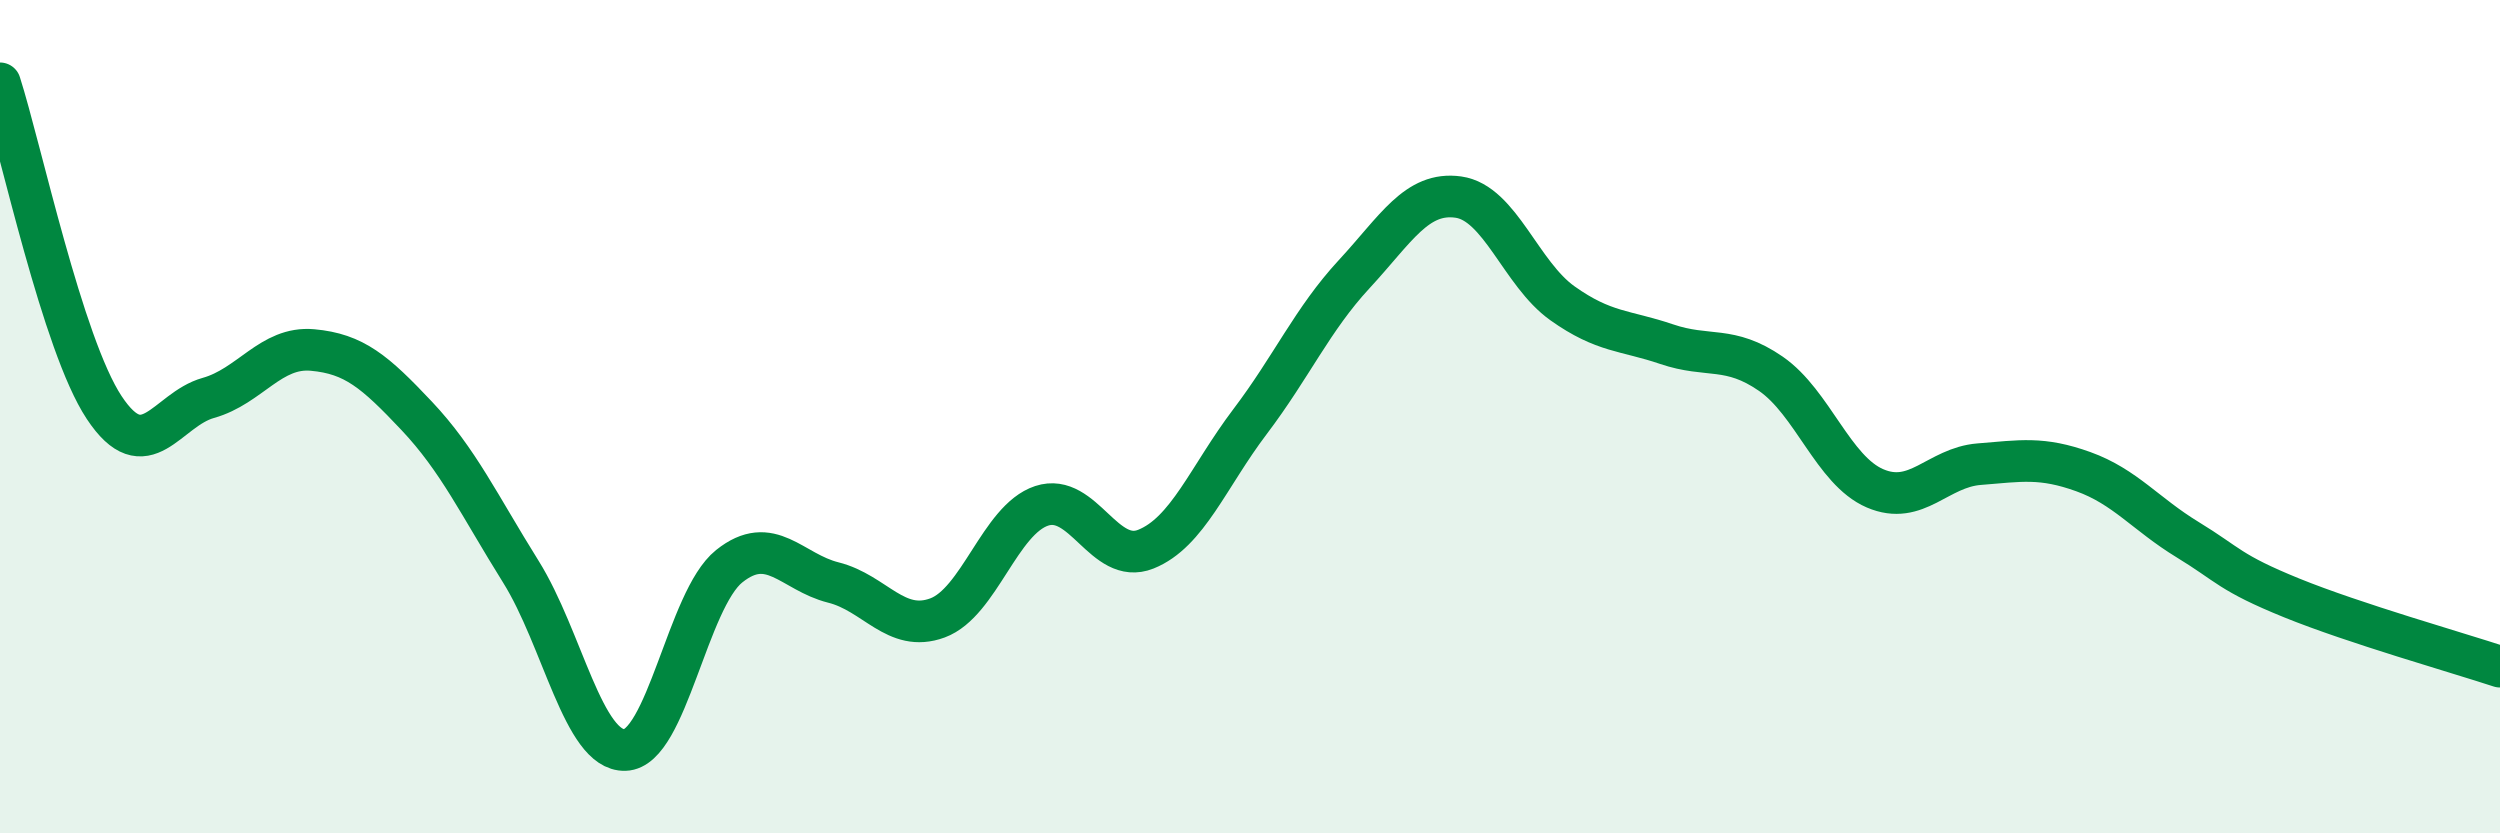
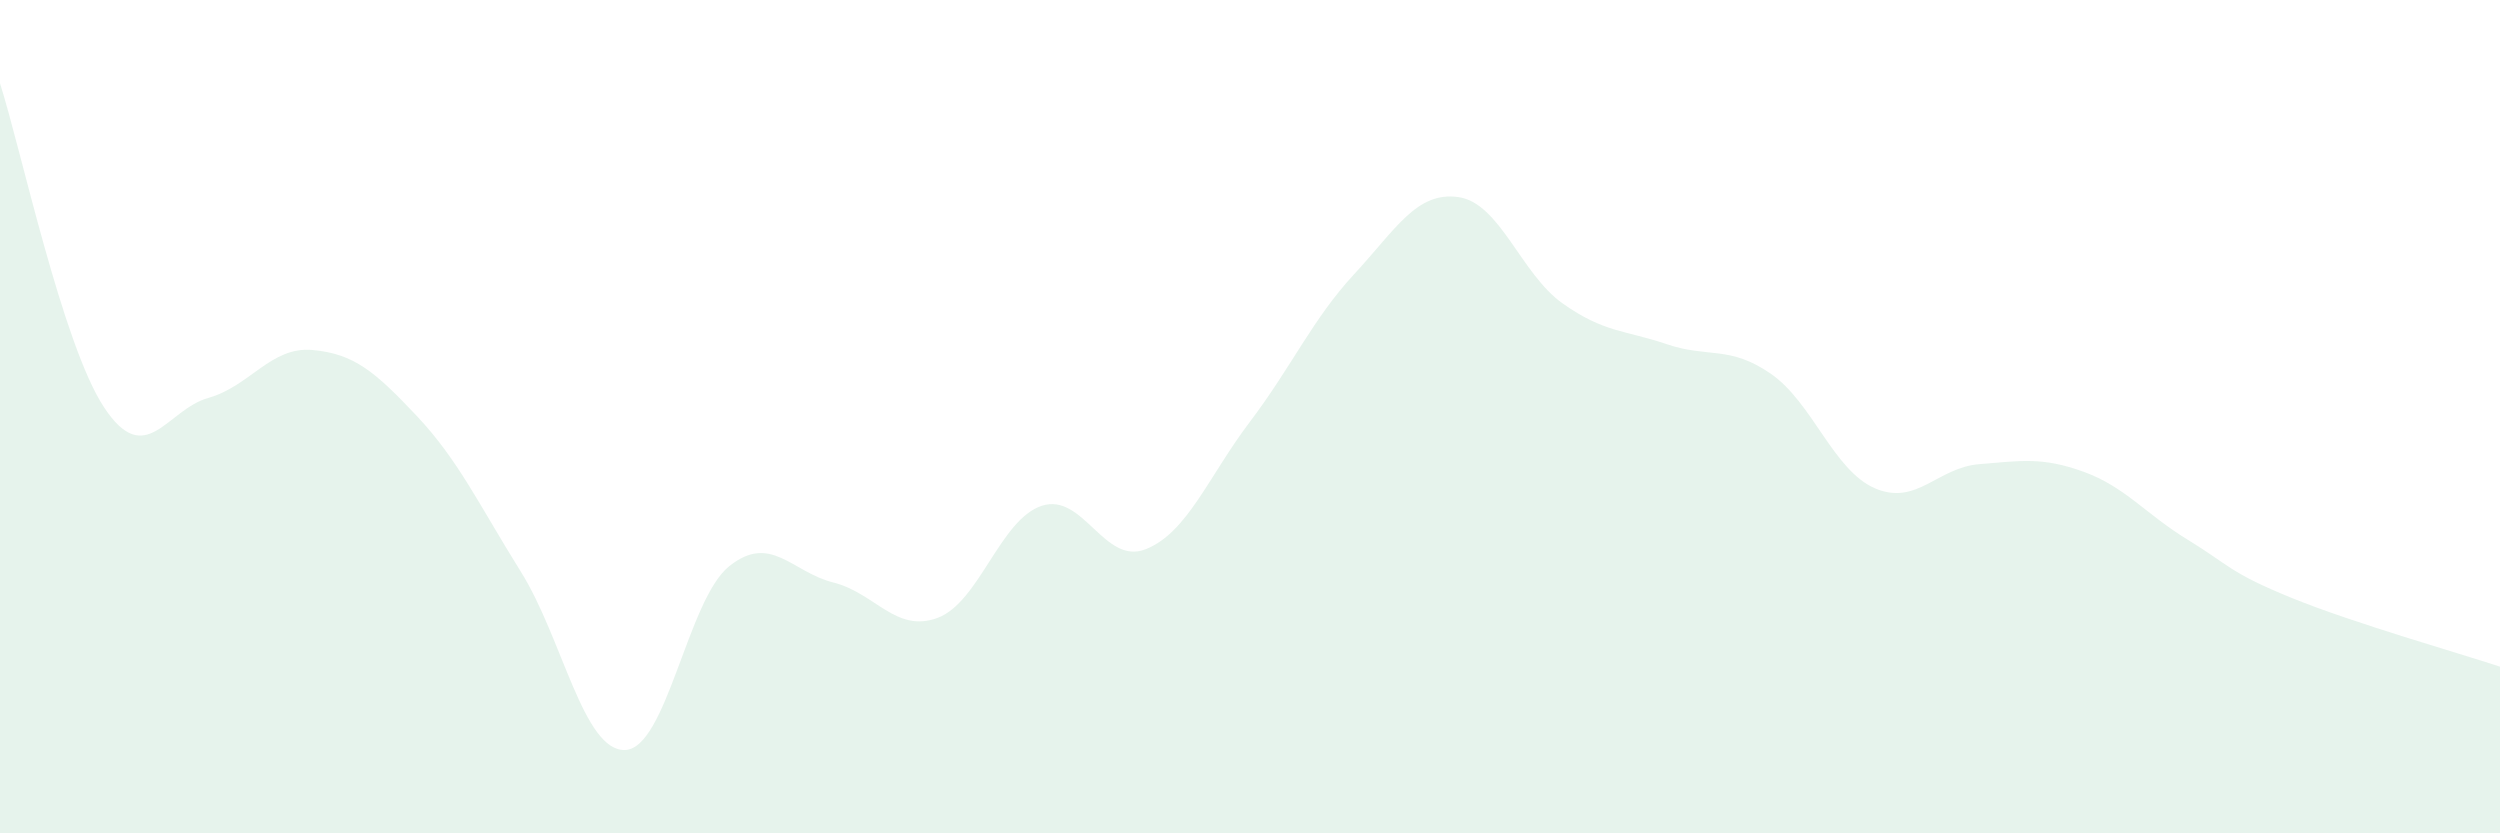
<svg xmlns="http://www.w3.org/2000/svg" width="60" height="20" viewBox="0 0 60 20">
  <path d="M 0,2 C 0.5,3.56 1.5,8.27 2.5,9.78 C 3.5,11.29 4,9.83 5,9.55 C 6,9.27 6.5,8.31 7.5,8.4 C 8.5,8.49 9,8.92 10,9.98 C 11,11.04 11.5,12.12 12.5,13.72 C 13.5,15.32 14,18.03 15,18 C 16,17.97 16.5,14.39 17.5,13.59 C 18.5,12.79 19,13.73 20,13.98 C 21,14.23 21.5,15.2 22.5,14.83 C 23.5,14.46 24,12.47 25,12.14 C 26,11.81 26.5,13.58 27.5,13.18 C 28.5,12.78 29,11.44 30,10.12 C 31,8.8 31.5,7.66 32.5,6.58 C 33.5,5.5 34,4.59 35,4.73 C 36,4.87 36.5,6.57 37.5,7.28 C 38.5,7.99 39,7.92 40,8.26 C 41,8.6 41.5,8.28 42.5,8.97 C 43.5,9.66 44,11.29 45,11.72 C 46,12.15 46.5,11.22 47.5,11.14 C 48.5,11.06 49,10.96 50,11.32 C 51,11.68 51.5,12.34 52.5,12.95 C 53.5,13.56 53.5,13.74 55,14.35 C 56.5,14.96 59,15.67 60,16L60 20L0 20Z" fill="#008740" opacity="0.1" stroke-linecap="round" stroke-linejoin="round" />
-   <path d="M 0,2 C 0.5,3.56 1.5,8.27 2.5,9.78 C 3.5,11.29 4,9.83 5,9.55 C 6,9.27 6.5,8.31 7.5,8.4 C 8.5,8.49 9,8.92 10,9.98 C 11,11.04 11.5,12.12 12.5,13.72 C 13.5,15.32 14,18.03 15,18 C 16,17.97 16.5,14.39 17.5,13.59 C 18.5,12.79 19,13.73 20,13.98 C 21,14.23 21.5,15.2 22.5,14.83 C 23.5,14.46 24,12.47 25,12.14 C 26,11.81 26.5,13.58 27.5,13.18 C 28.5,12.78 29,11.44 30,10.12 C 31,8.8 31.5,7.66 32.5,6.58 C 33.5,5.5 34,4.59 35,4.73 C 36,4.87 36.5,6.57 37.5,7.28 C 38.5,7.99 39,7.92 40,8.26 C 41,8.6 41.5,8.28 42.5,8.97 C 43.5,9.66 44,11.29 45,11.72 C 46,12.15 46.5,11.22 47.5,11.14 C 48.5,11.06 49,10.96 50,11.32 C 51,11.68 51.5,12.34 52.5,12.95 C 53.5,13.56 53.5,13.74 55,14.35 C 56.5,14.96 59,15.67 60,16" stroke="#008740" stroke-width="1" fill="none" stroke-linecap="round" stroke-linejoin="round" />
</svg>